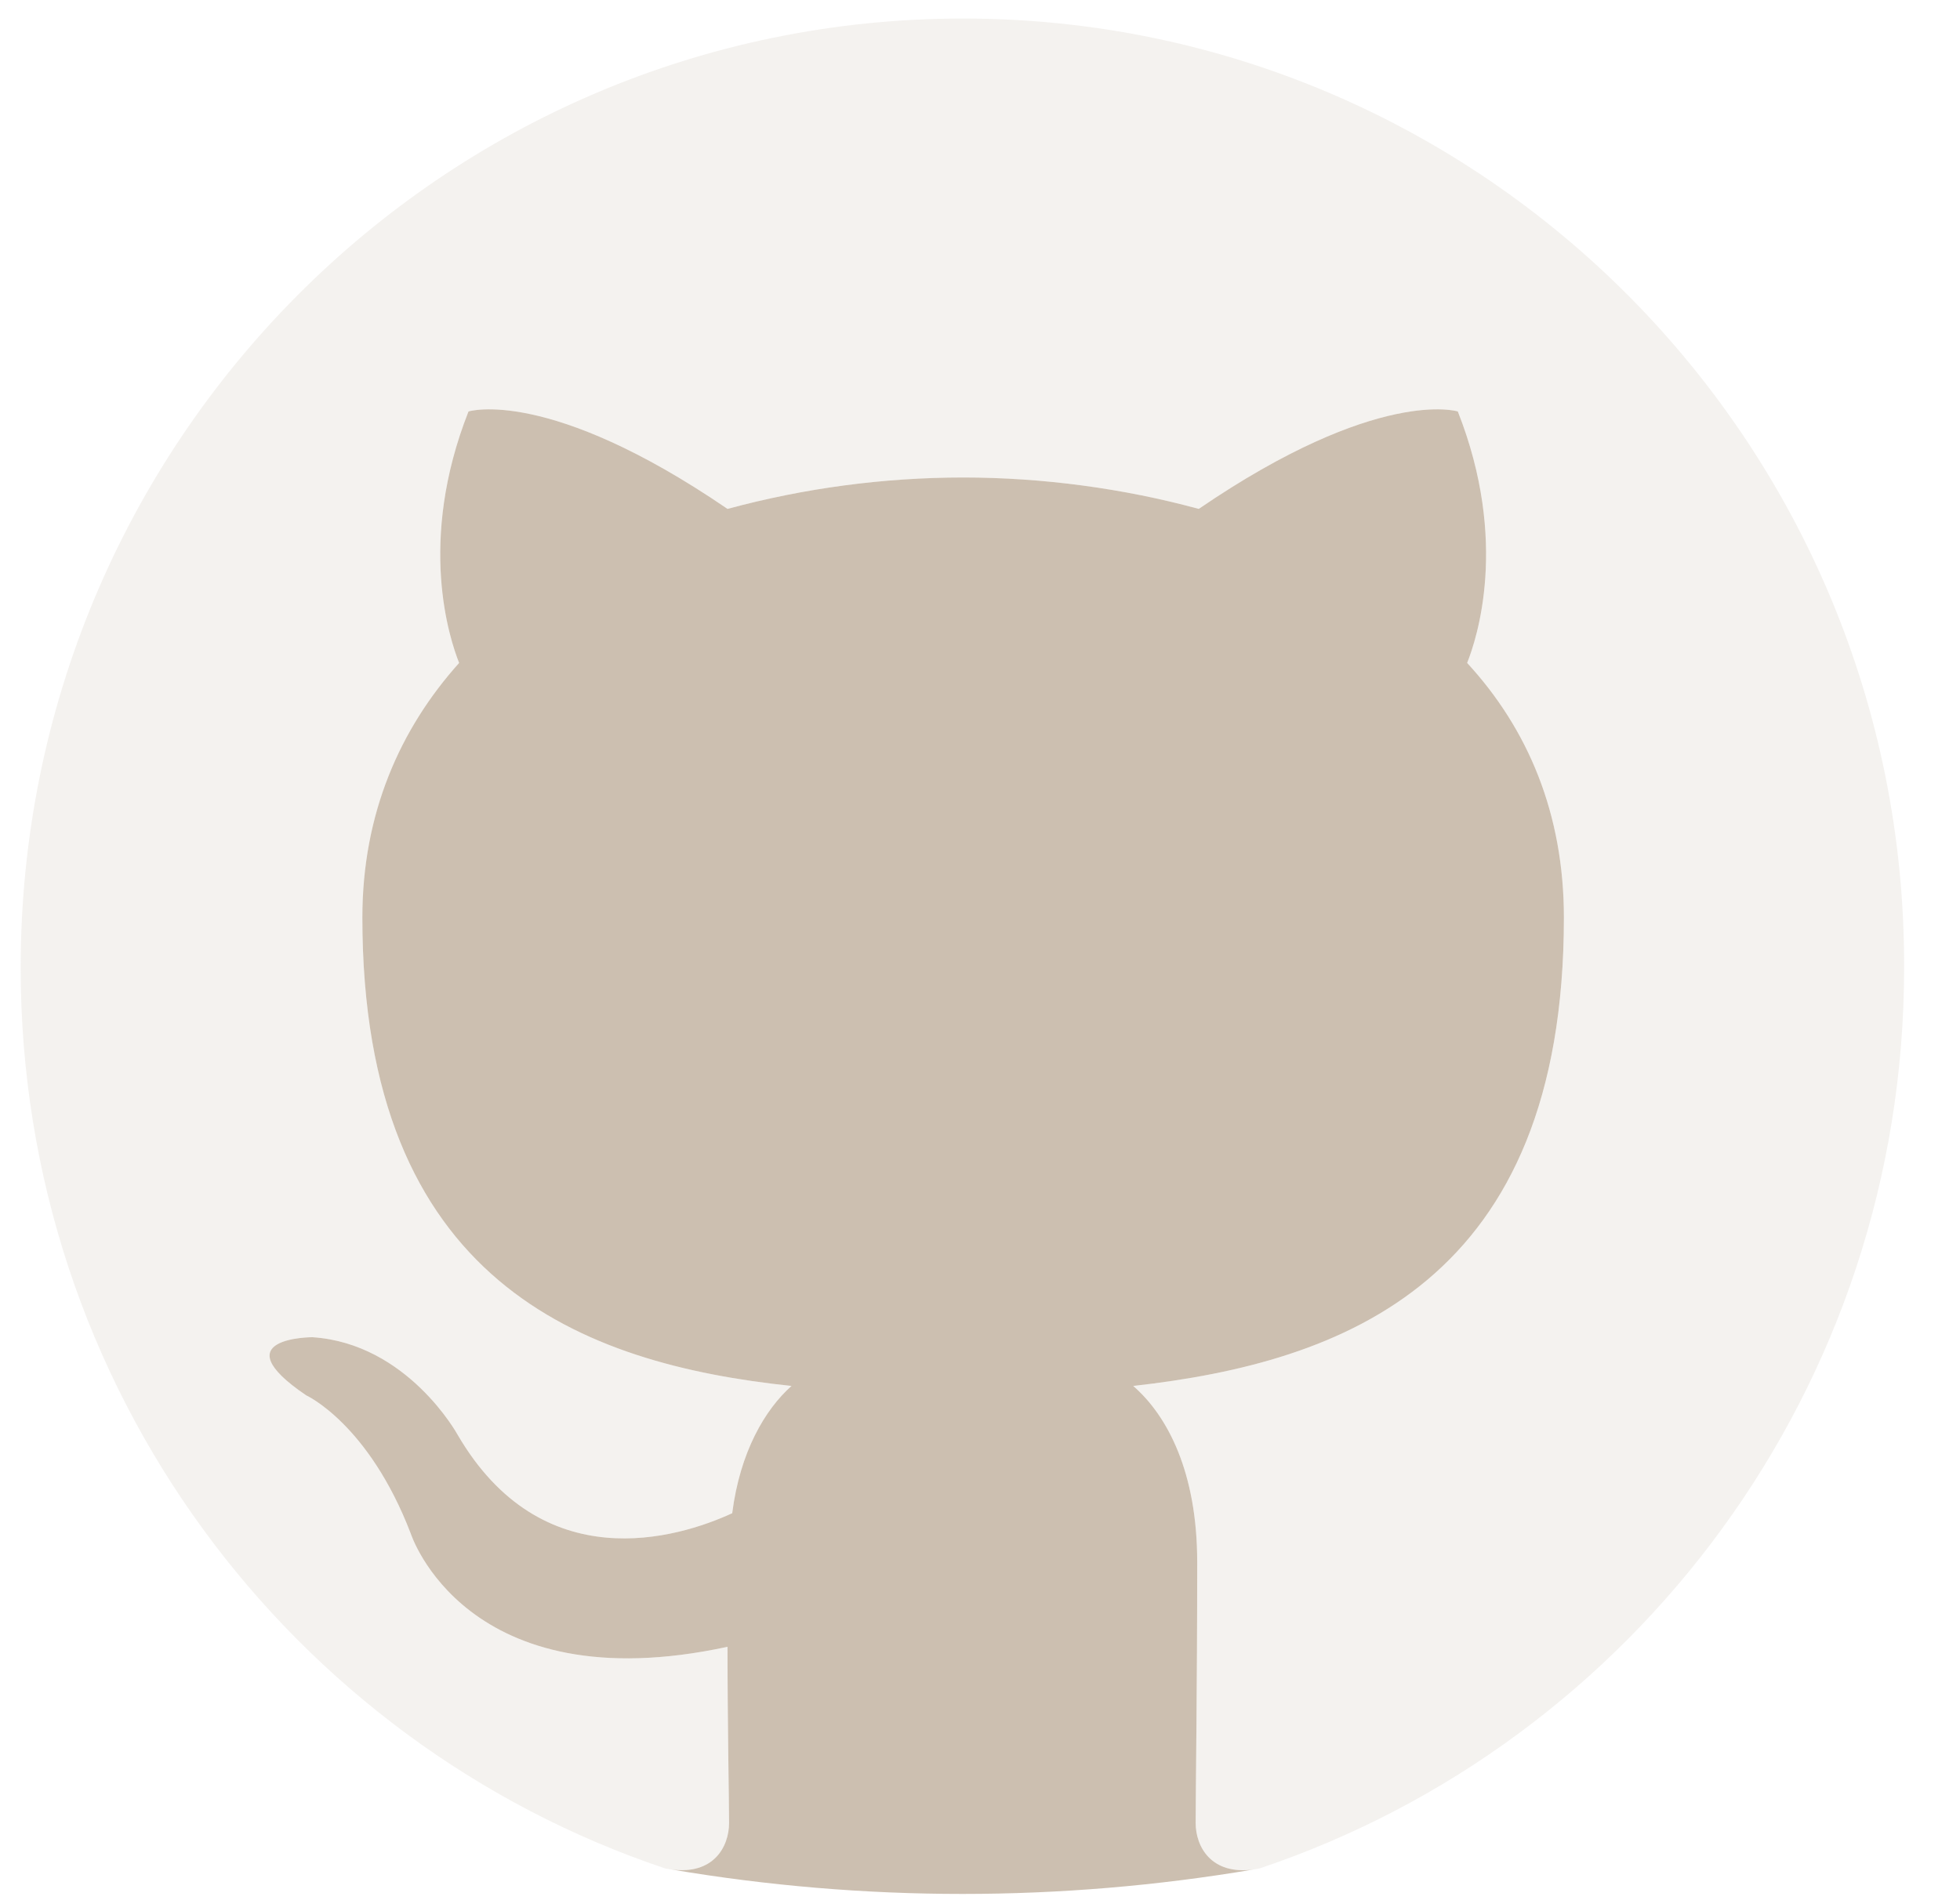
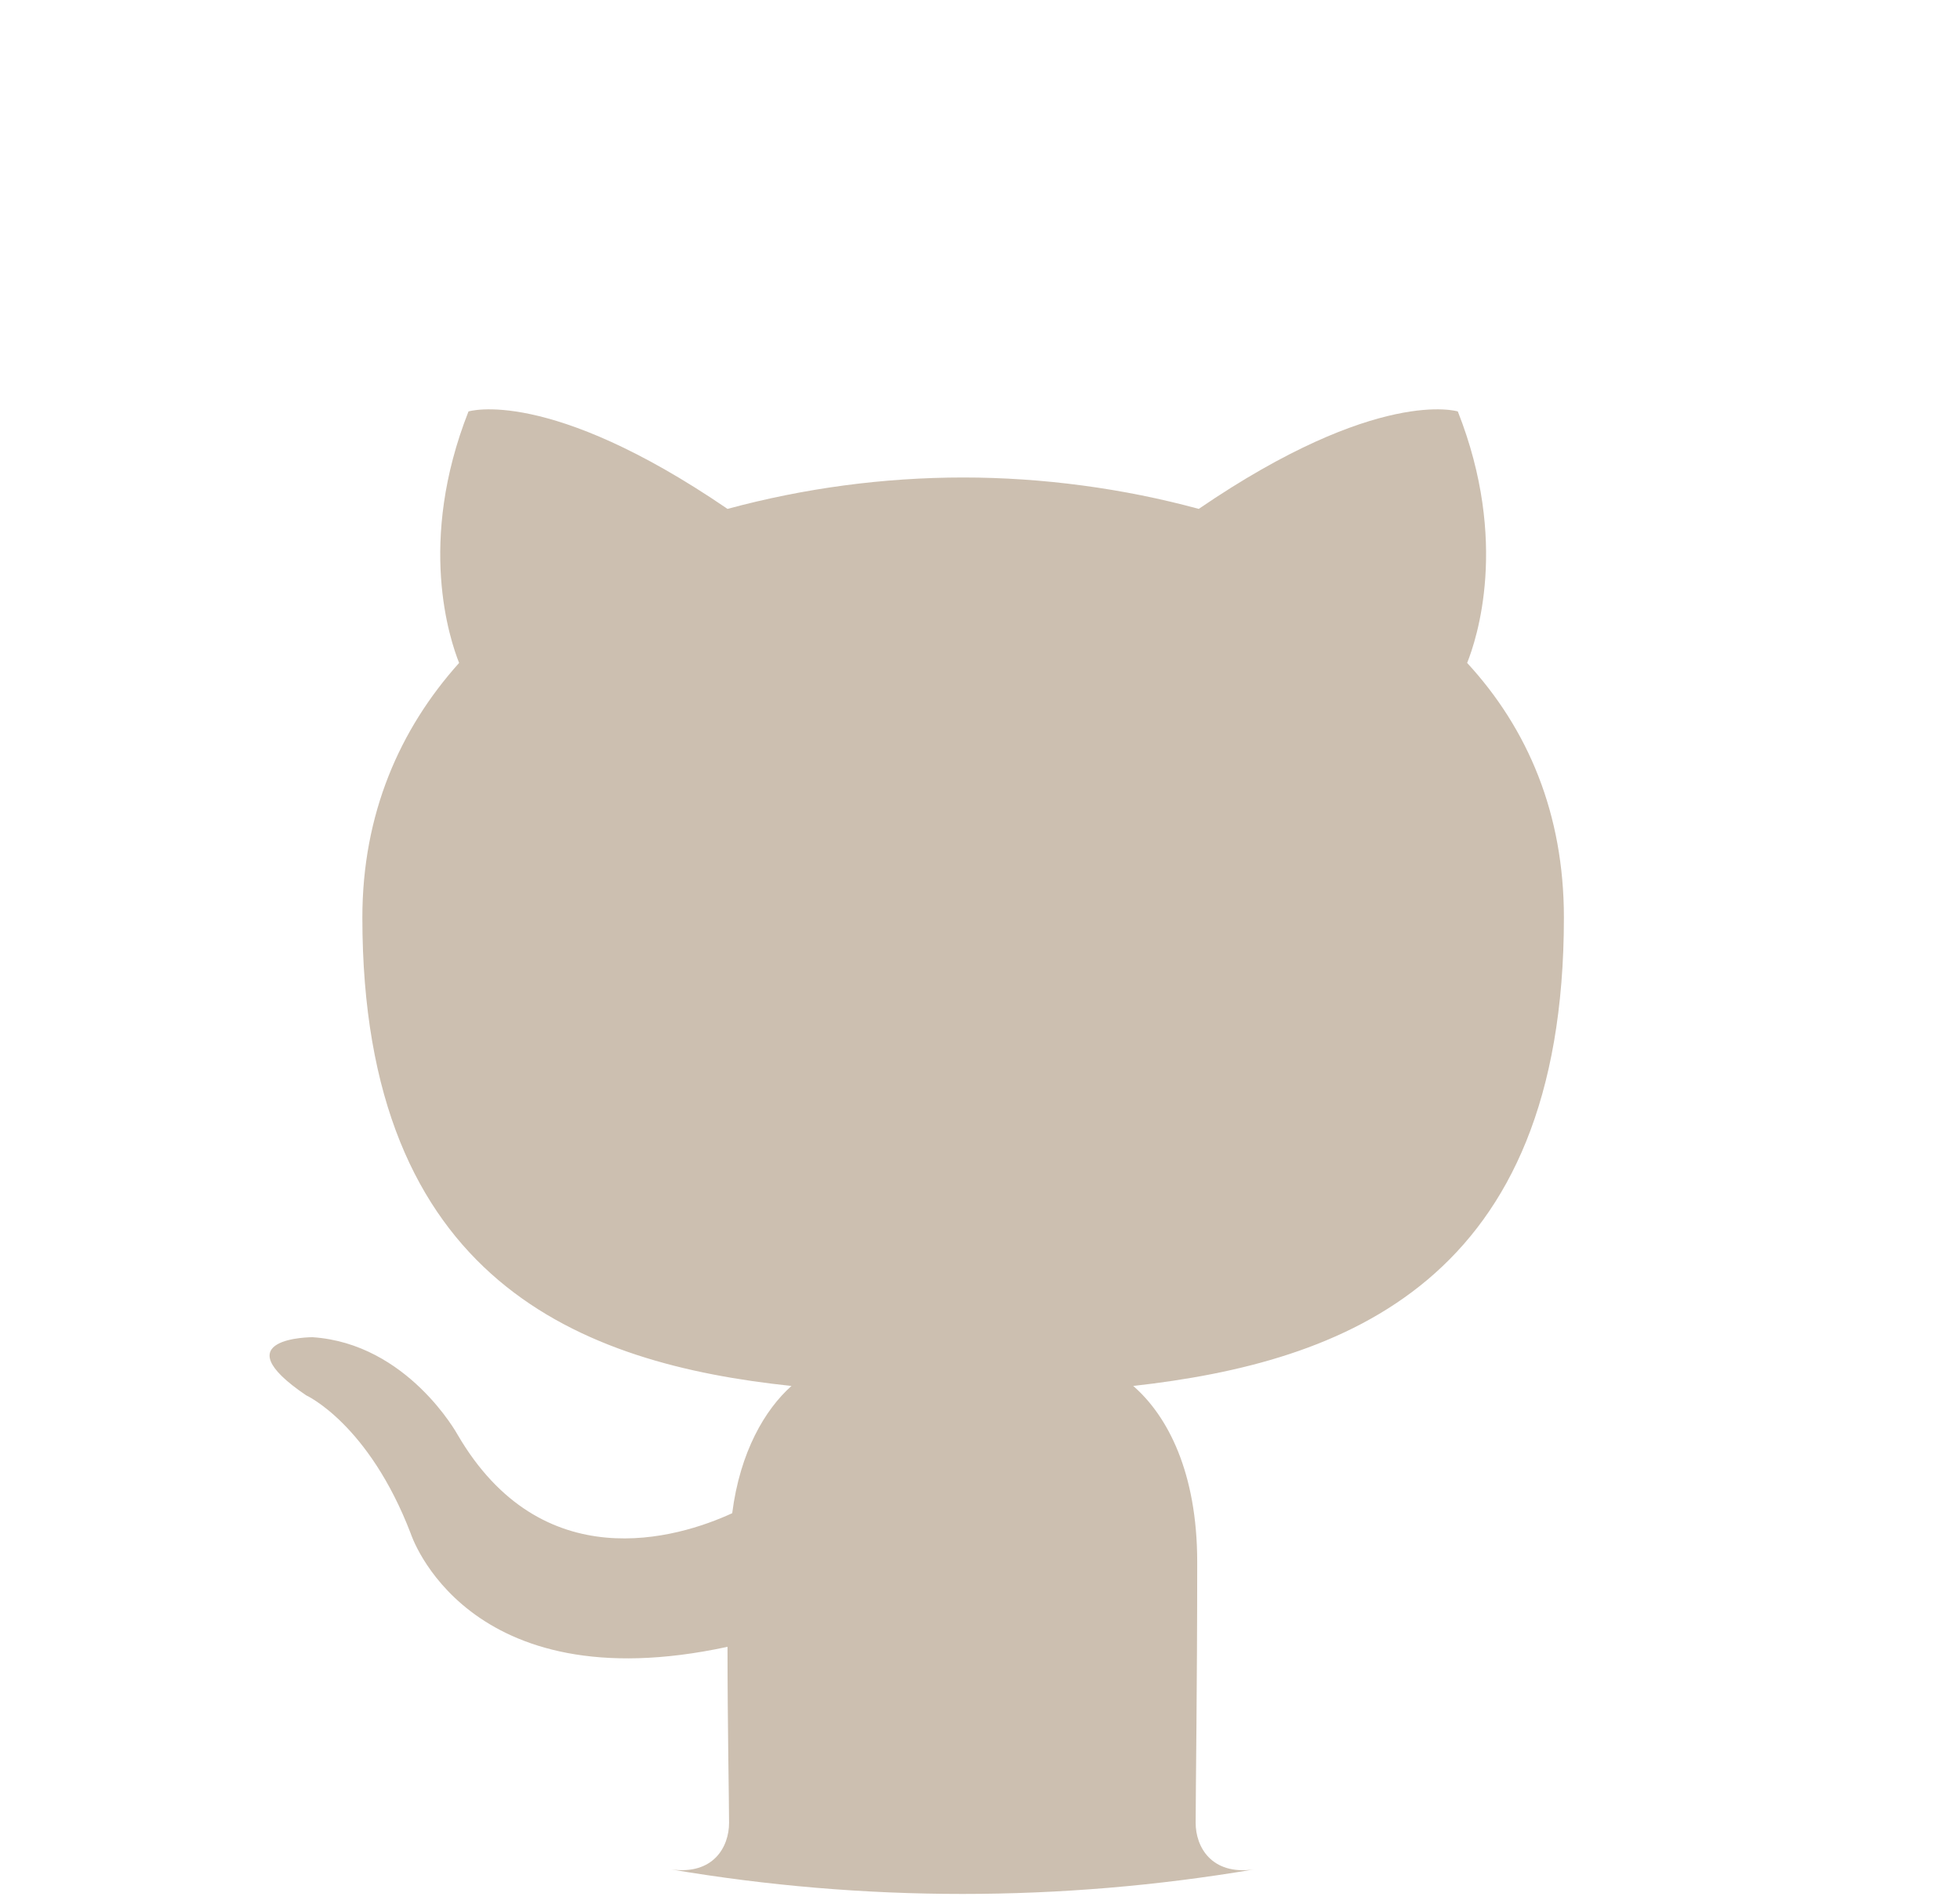
<svg xmlns="http://www.w3.org/2000/svg" width="33" height="32" viewBox="0 0 33 32" fill="none">
-   <path opacity="0.2" fill-rule="evenodd" clip-rule="evenodd" d="M16.216 0.312C7.441 0.312 0.348 7.459 0.348 16.299C0.348 23.366 4.893 29.348 11.198 31.465C11.987 31.624 12.275 31.121 12.275 30.698C12.275 30.327 12.249 29.057 12.249 27.733C7.835 28.686 6.916 25.827 6.916 25.827C6.206 23.975 5.155 23.498 5.155 23.498C3.711 22.519 5.261 22.519 5.261 22.519C6.863 22.625 7.704 24.16 7.704 24.16C9.123 26.595 11.408 25.907 12.328 25.483C12.459 24.451 12.88 23.737 13.326 23.34C9.806 22.969 6.102 21.593 6.102 15.452C6.102 13.705 6.732 12.276 7.73 11.164C7.573 10.768 7.021 9.126 7.888 6.929C7.888 6.929 9.228 6.506 12.249 8.57C13.543 8.22 14.876 8.042 16.216 8.041C17.556 8.041 18.922 8.226 20.183 8.57C23.205 6.506 24.545 6.929 24.545 6.929C25.412 9.126 24.86 10.768 24.702 11.164C25.727 12.276 26.331 13.705 26.331 15.452C26.331 21.593 22.627 22.942 19.08 23.34C19.658 23.843 20.157 24.795 20.157 26.304C20.157 28.448 20.131 30.168 20.131 30.698C20.131 31.121 20.42 31.624 21.208 31.465C27.514 29.348 32.059 23.366 32.059 16.299C32.085 7.459 24.965 0.312 16.216 0.312Z" fill="#CCBFB0" />
  <path d="M12.249 27.733C12.249 29.057 12.275 30.327 12.275 30.698C12.275 31.102 12.012 31.579 11.301 31.482V31.482C14.545 32.032 17.861 32.032 21.105 31.483V31.483C20.395 31.579 20.131 31.102 20.131 30.698C20.131 30.168 20.157 28.448 20.157 26.304C20.157 24.795 19.658 23.843 19.08 23.34C22.627 22.942 26.331 21.593 26.331 15.452C26.331 13.705 25.727 12.276 24.702 11.164C24.86 10.768 25.412 9.126 24.545 6.929C24.545 6.929 23.205 6.506 20.183 8.57C18.922 8.226 17.556 8.041 16.216 8.041C14.876 8.042 13.542 8.22 12.249 8.57C9.228 6.506 7.888 6.929 7.888 6.929C7.021 9.126 7.573 10.768 7.73 11.164C6.732 12.276 6.101 13.705 6.101 15.452C6.101 21.593 9.806 22.969 13.326 23.34C12.88 23.737 12.459 24.451 12.328 25.483C11.408 25.907 9.123 26.595 7.704 24.16C7.704 24.16 6.863 22.625 5.26 22.519C5.26 22.519 3.71 22.519 5.155 23.498C5.155 23.498 6.206 23.975 6.916 25.827C6.916 25.827 7.835 28.686 12.249 27.733Z" fill="#CCBFB0" />
</svg>